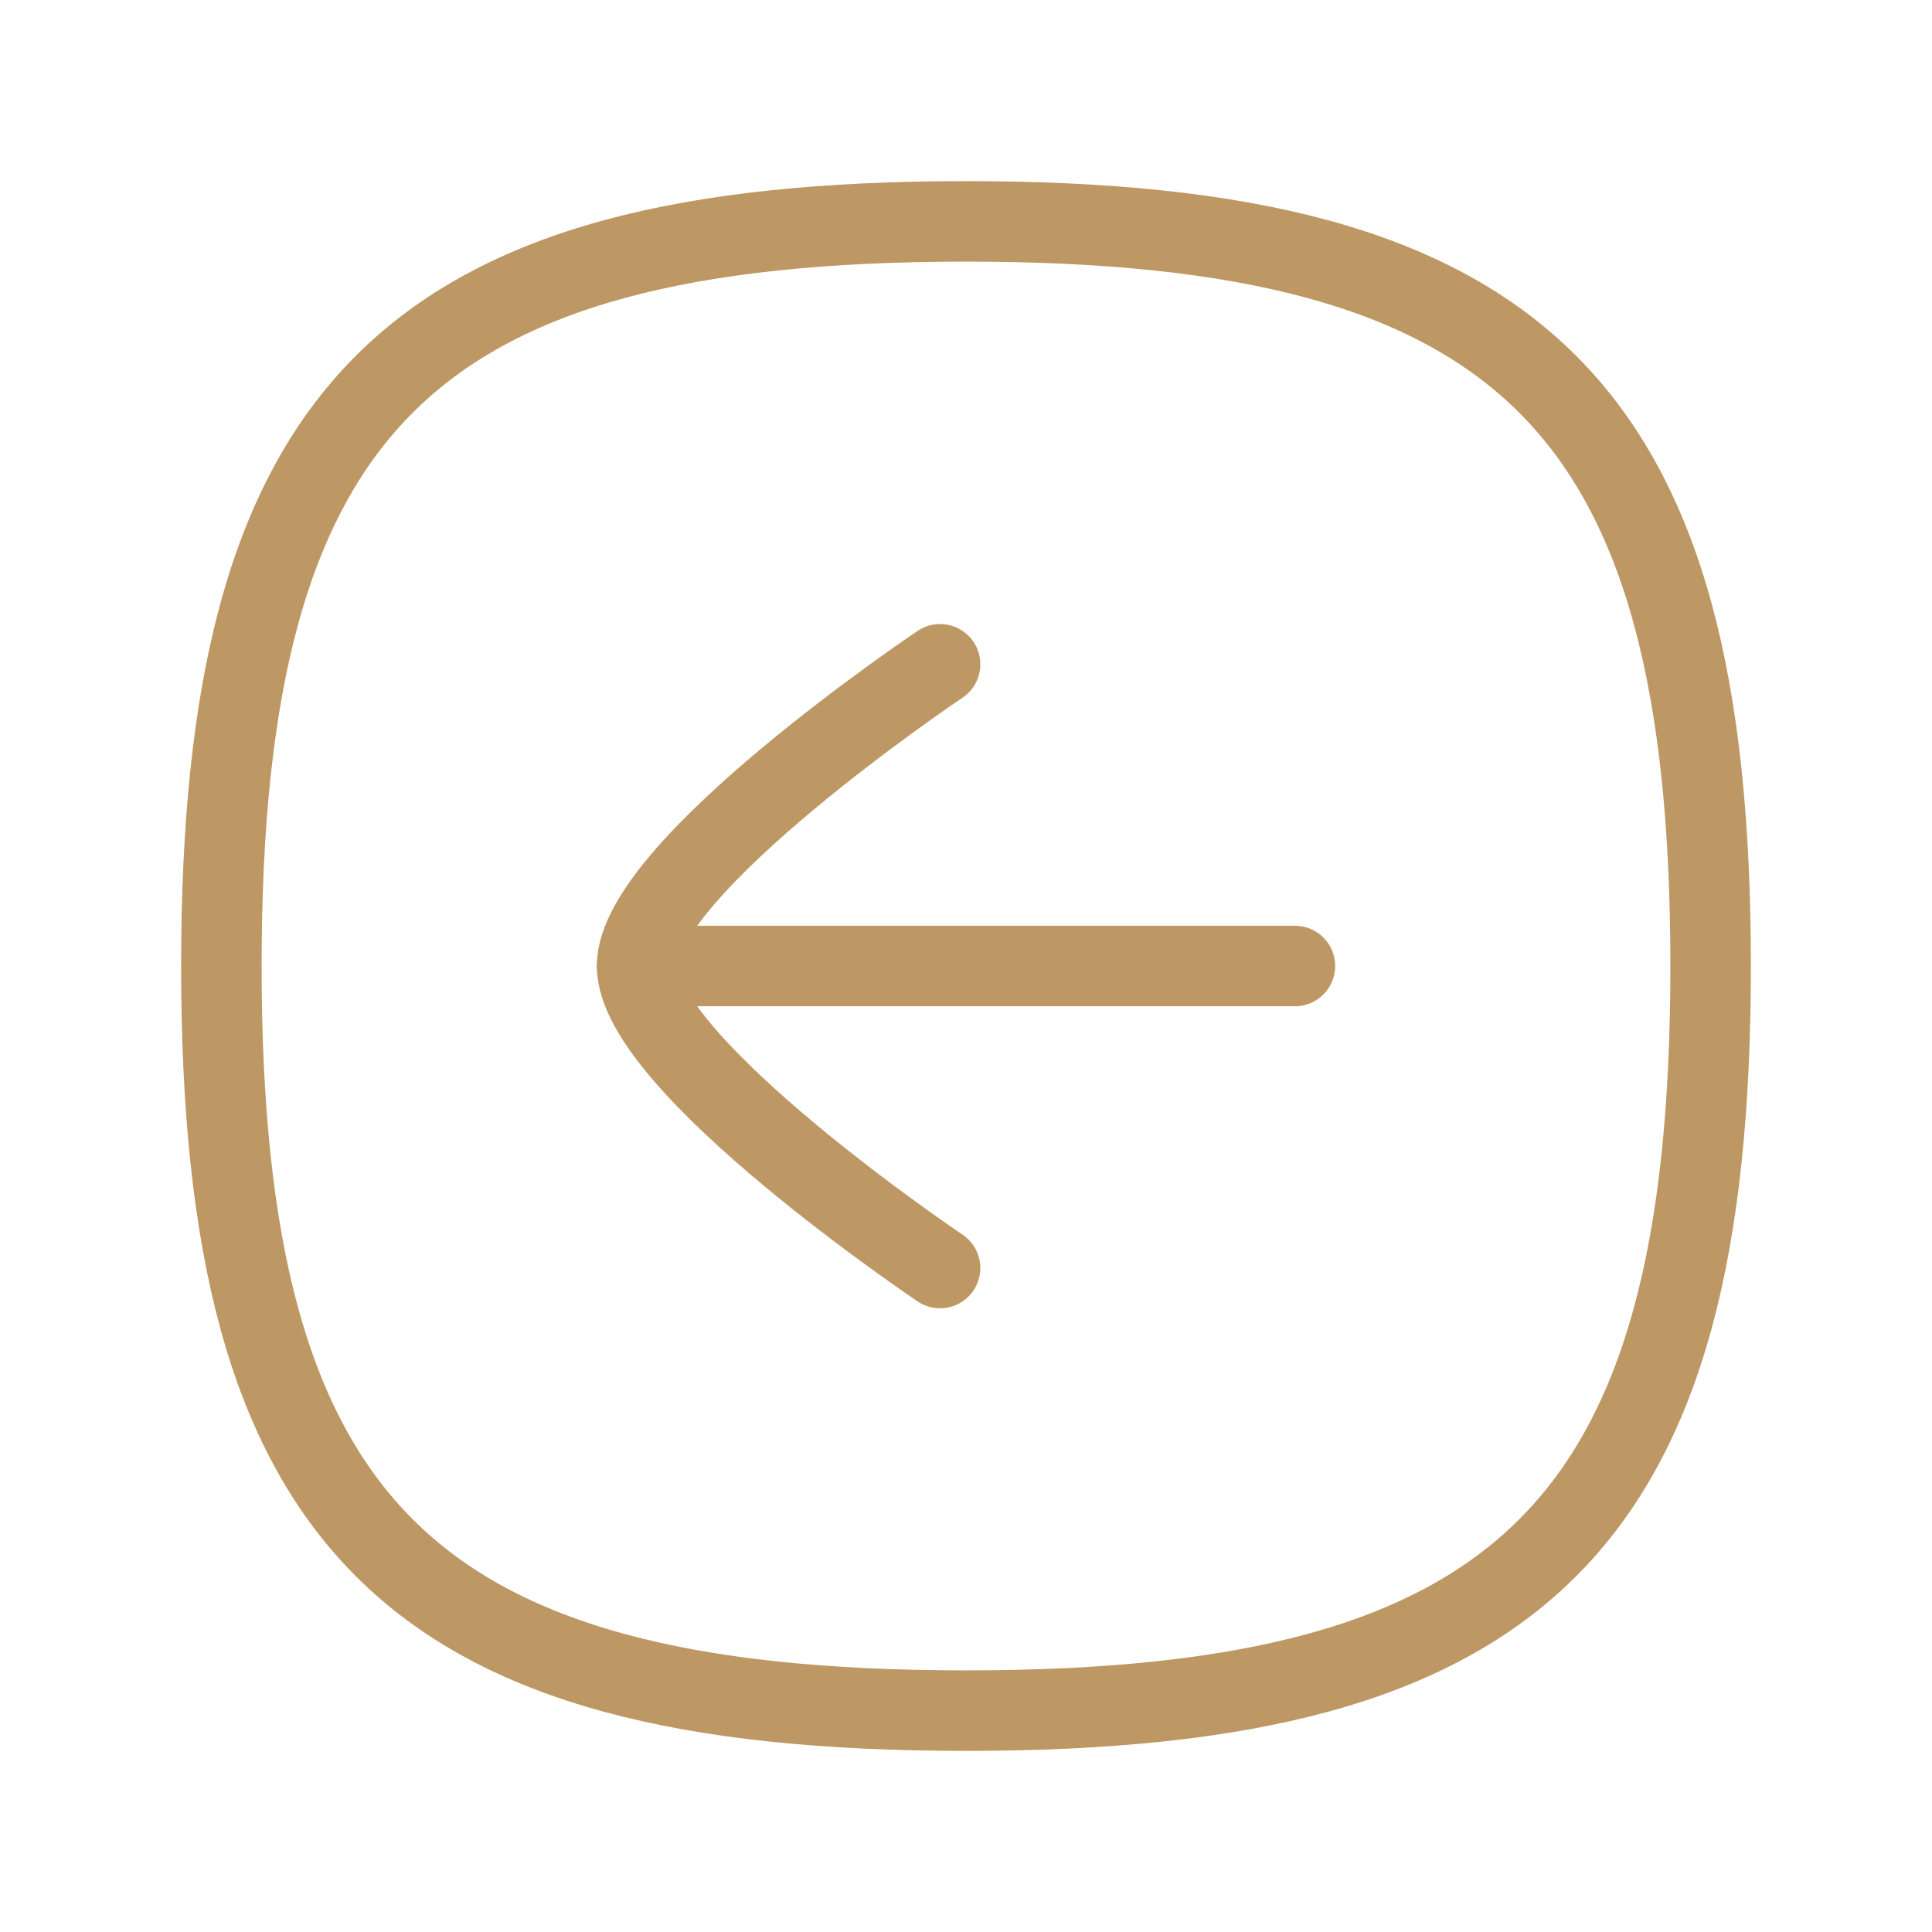
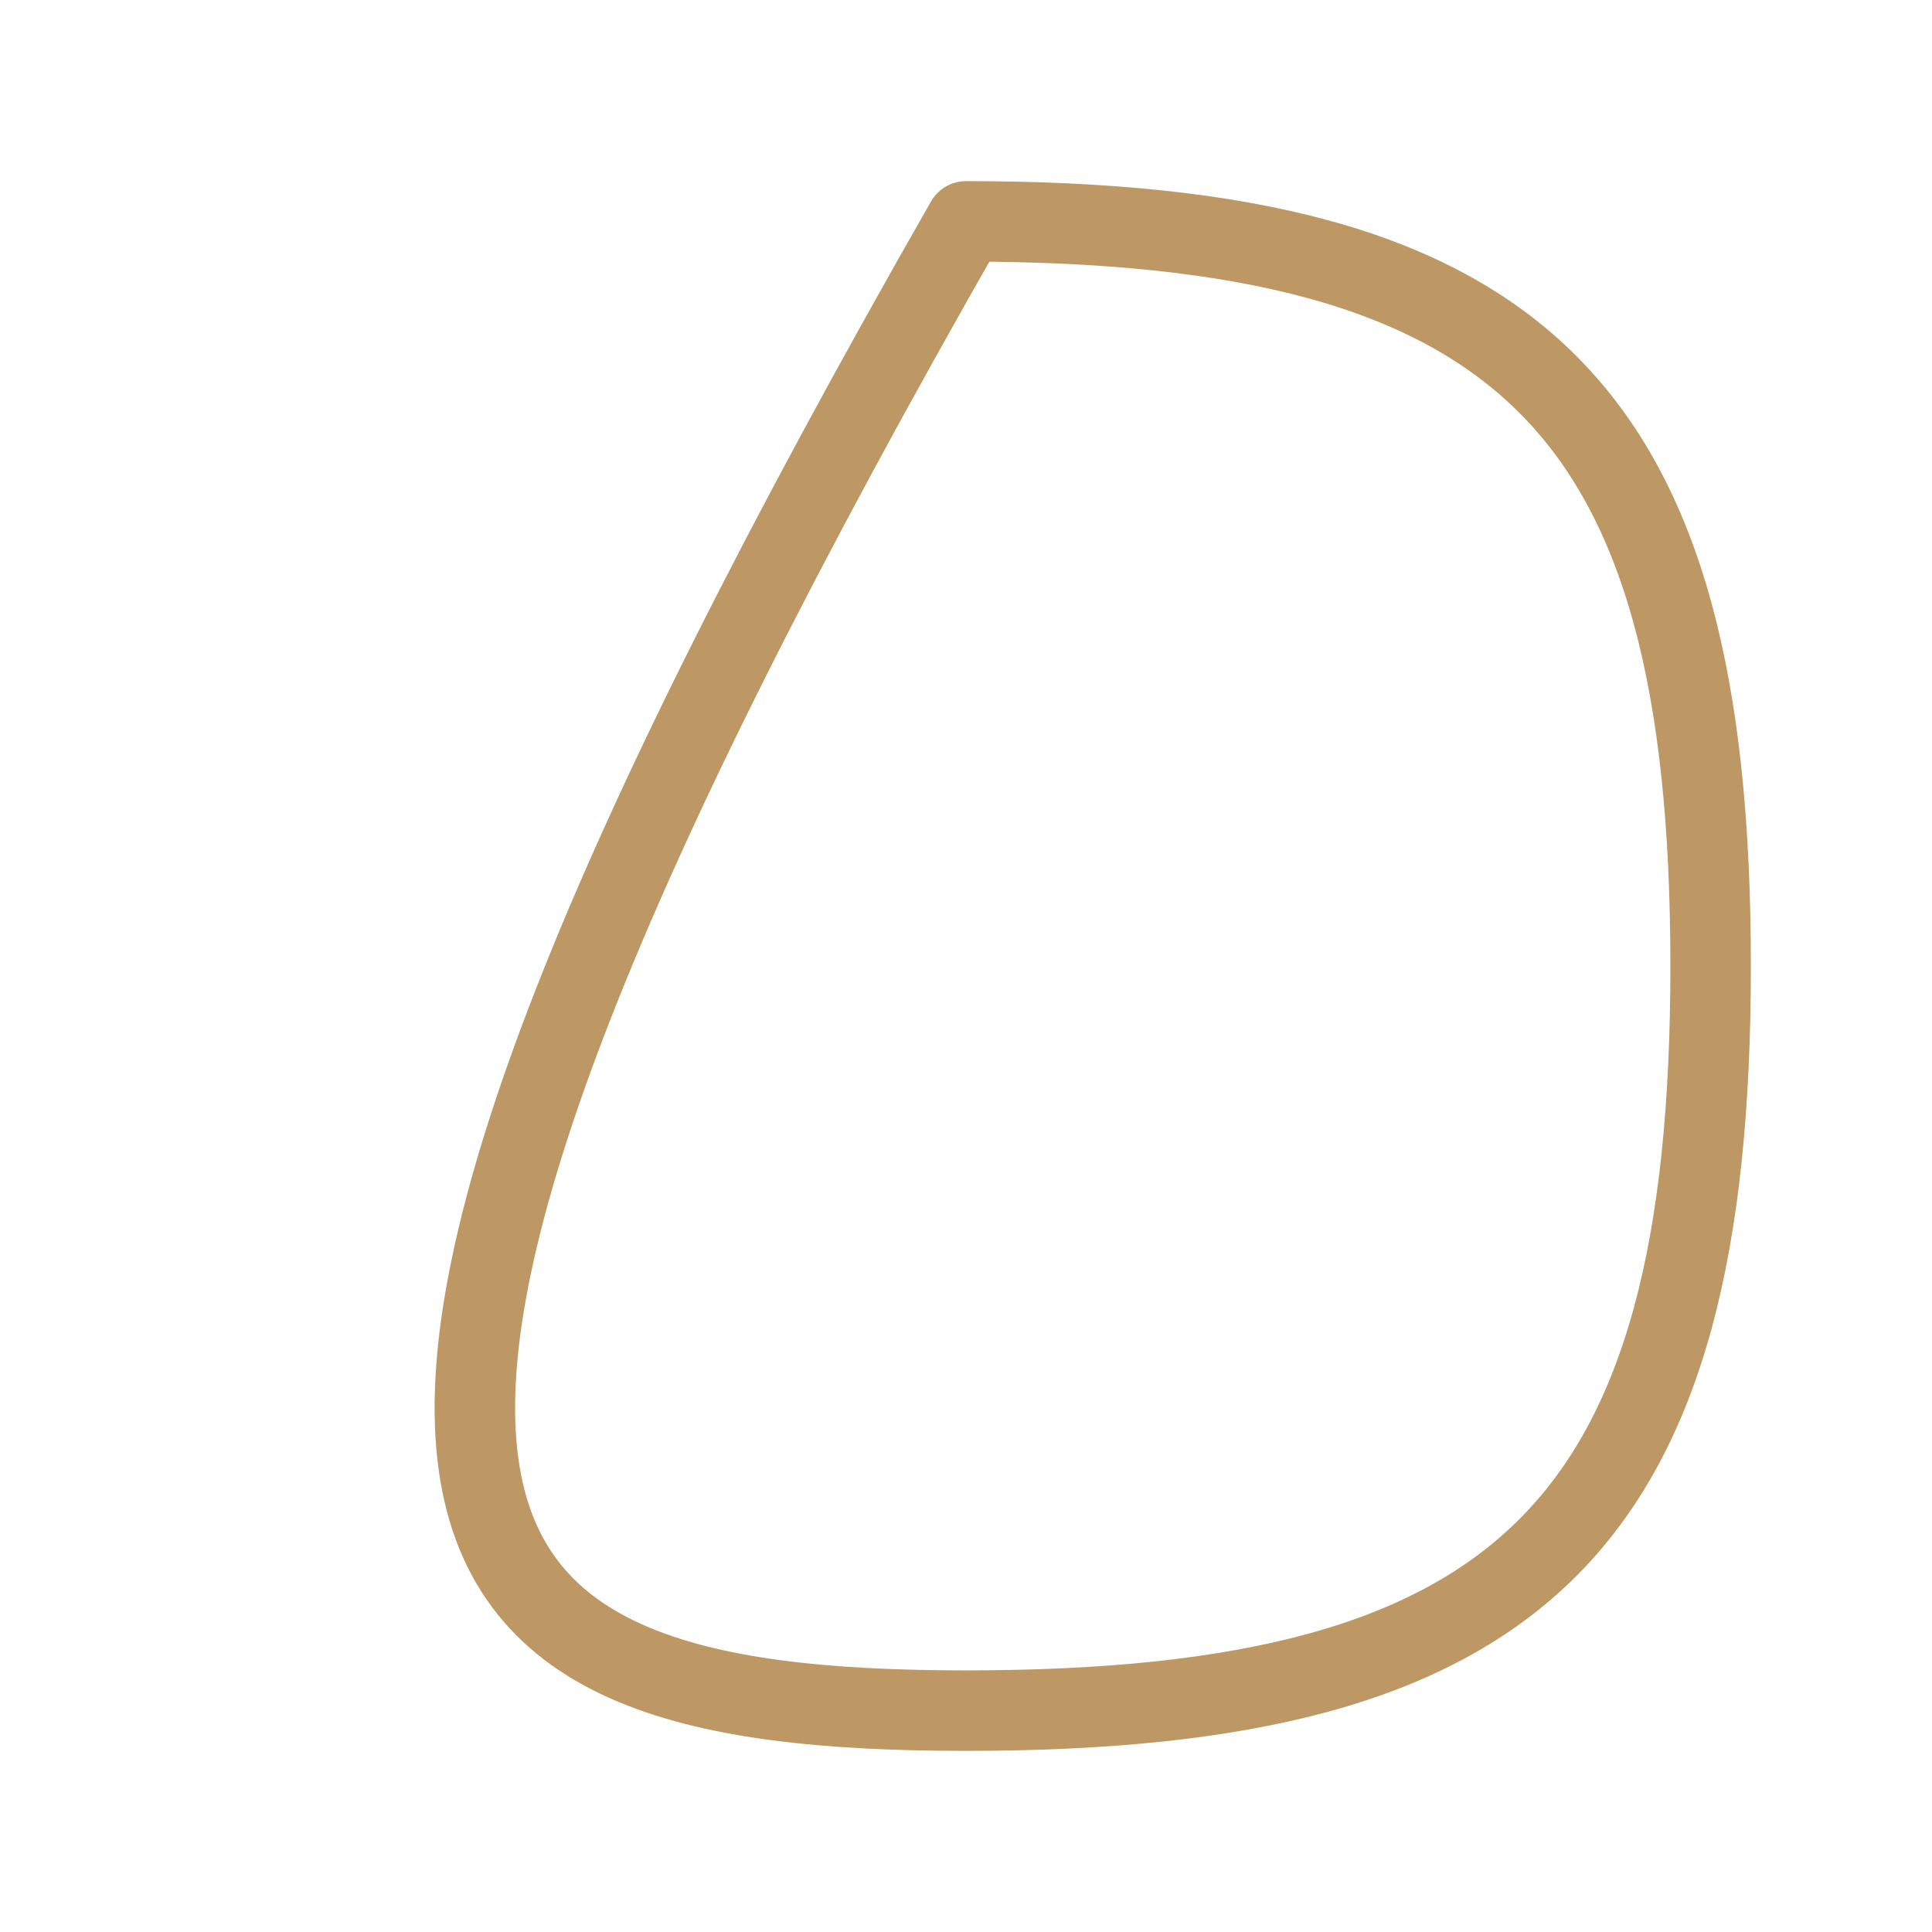
<svg xmlns="http://www.w3.org/2000/svg" width="36" height="36" viewBox="0 0 36 36" fill="none">
-   <path d="M11.871 18H24.129" stroke="#BD9865" stroke-width="1.5" stroke-linecap="round" stroke-linejoin="round" />
-   <path d="M17.517 23.628C17.517 23.628 11.871 19.836 11.871 18C11.871 16.164 17.517 12.378 17.517 12.378" stroke="#BD9865" stroke-width="1.5" stroke-linecap="round" stroke-linejoin="round" />
-   <path fill-rule="evenodd" clip-rule="evenodd" d="M18 4.125C7.594 4.125 4.125 7.595 4.125 18C4.125 28.406 7.594 31.875 18 31.875C28.405 31.875 31.875 28.406 31.875 18C31.875 7.595 28.405 4.125 18 4.125Z" stroke="#BD9865" stroke-width="1.5" stroke-linecap="round" stroke-linejoin="round" />
+   <path fill-rule="evenodd" clip-rule="evenodd" d="M18 4.125C4.125 28.406 7.594 31.875 18 31.875C28.405 31.875 31.875 28.406 31.875 18C31.875 7.595 28.405 4.125 18 4.125Z" stroke="#BD9865" stroke-width="1.5" stroke-linecap="round" stroke-linejoin="round" />
</svg>